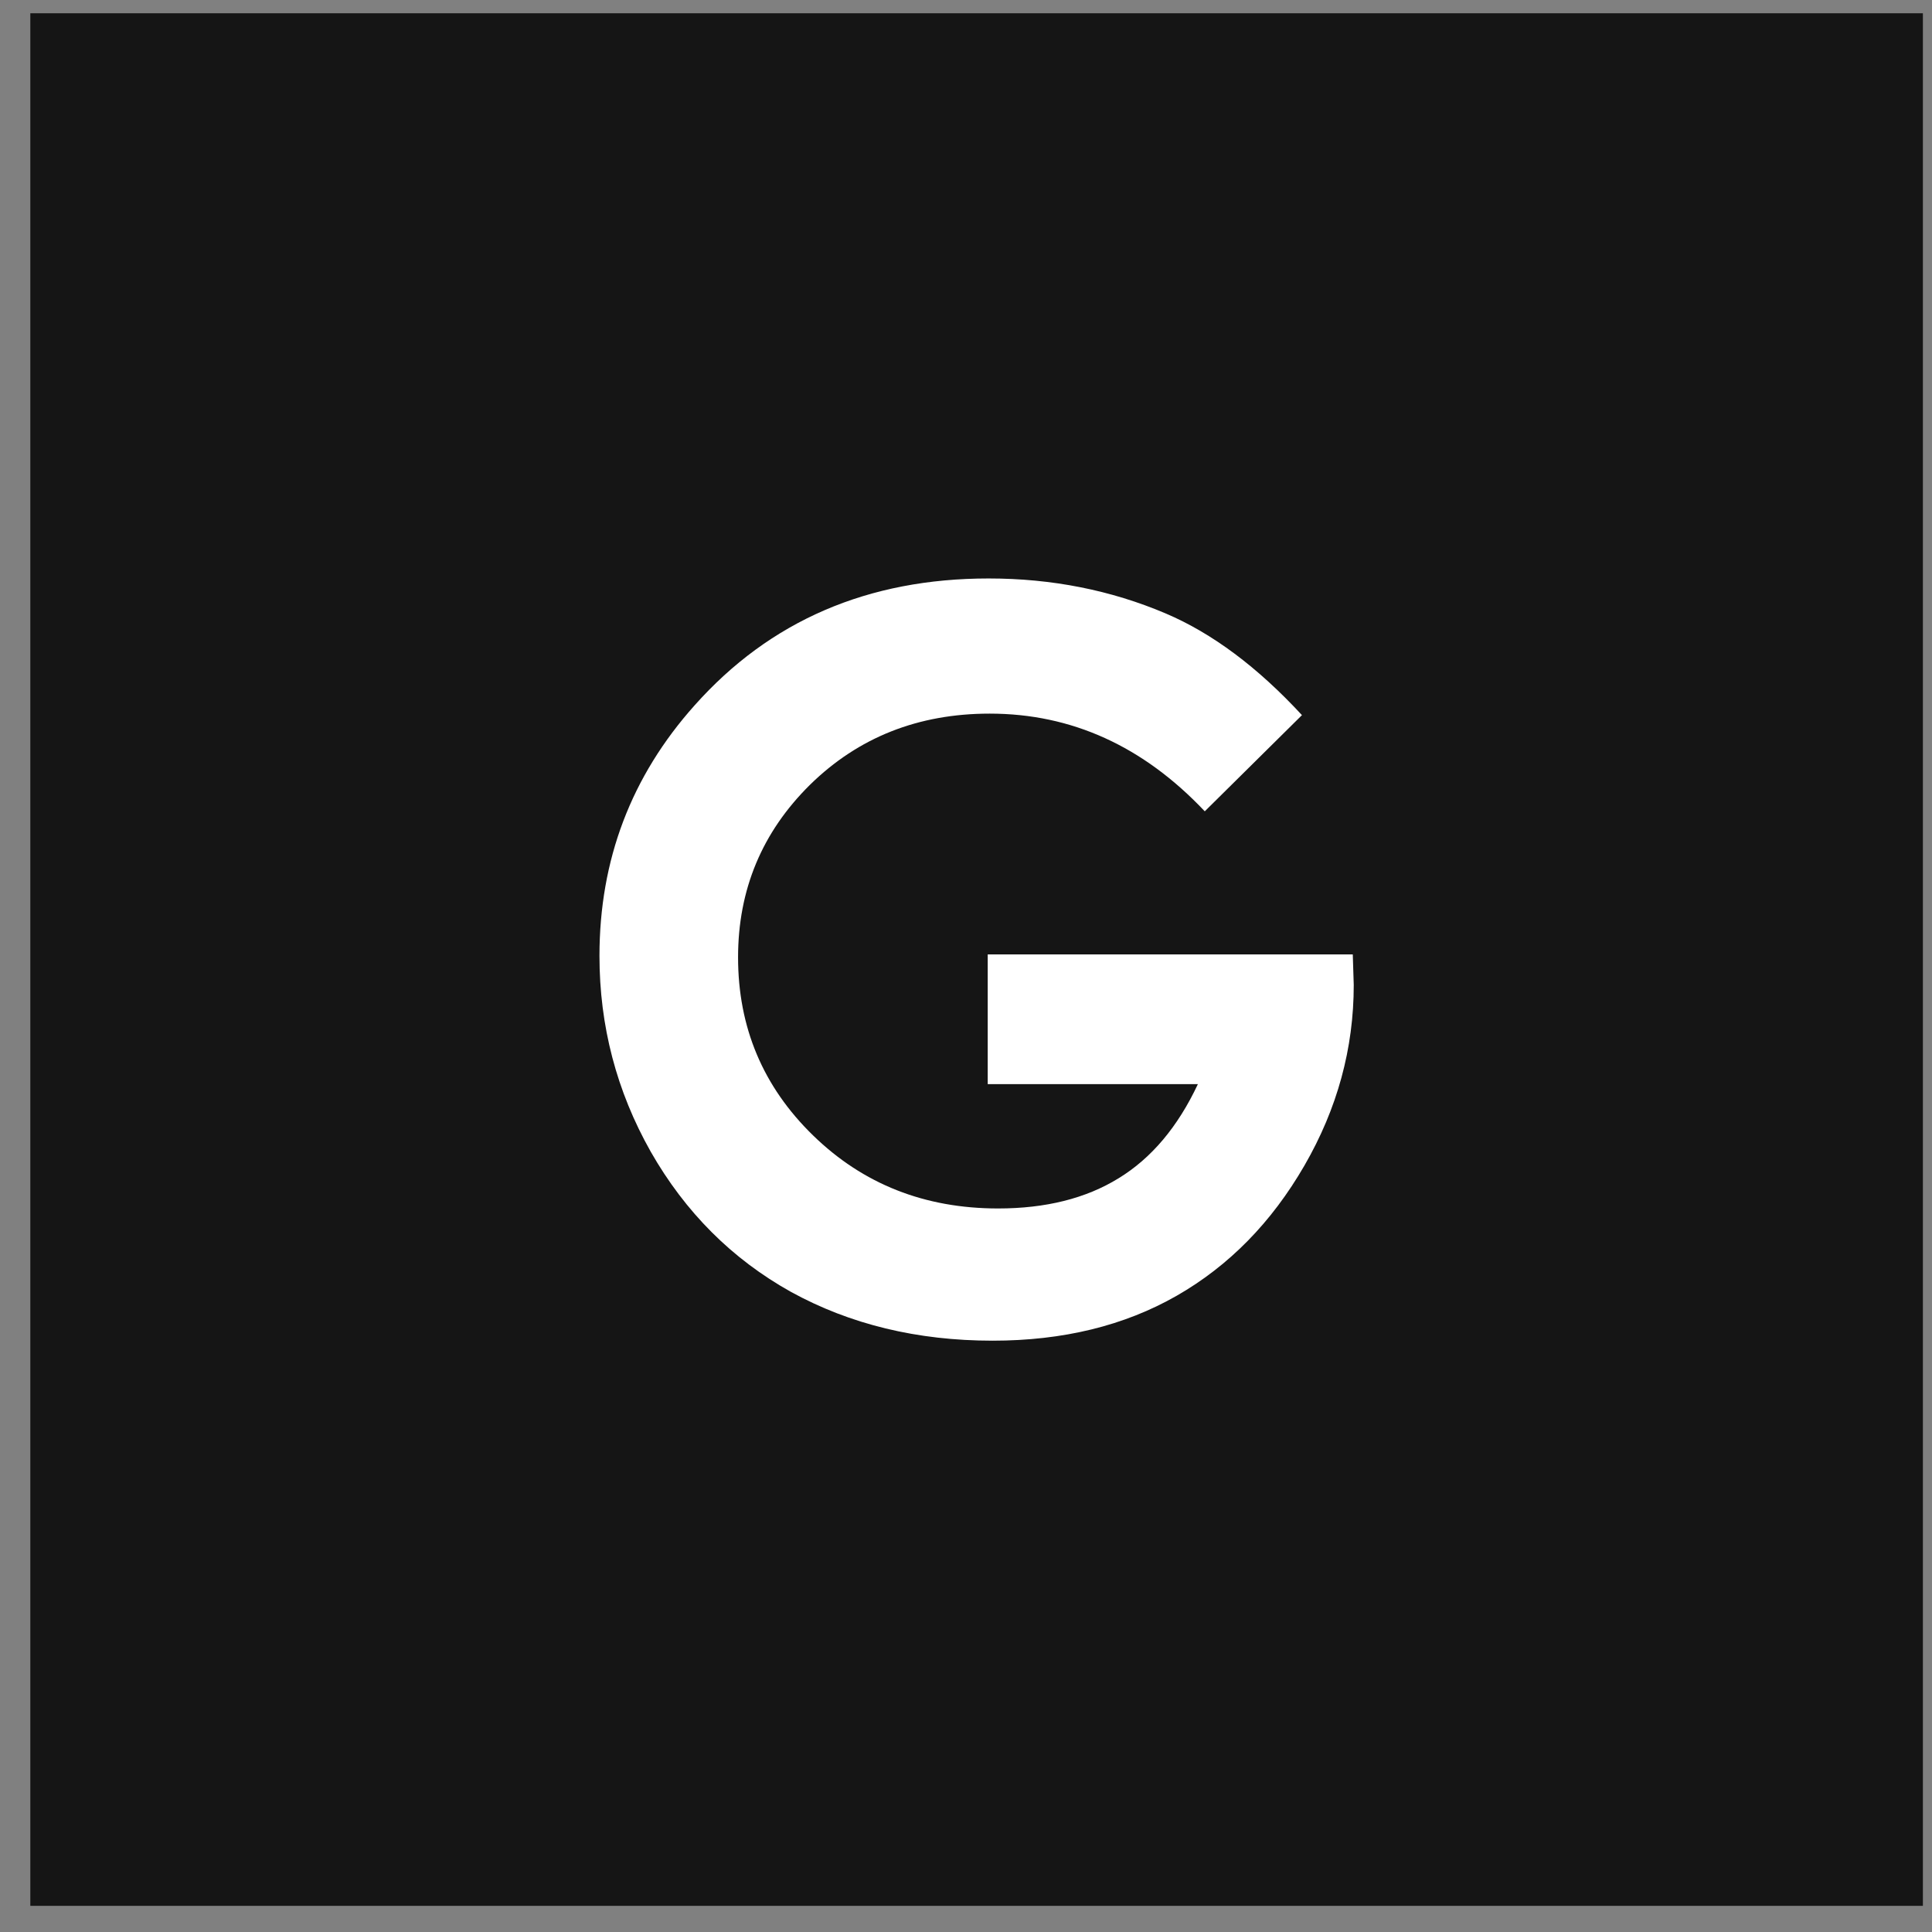
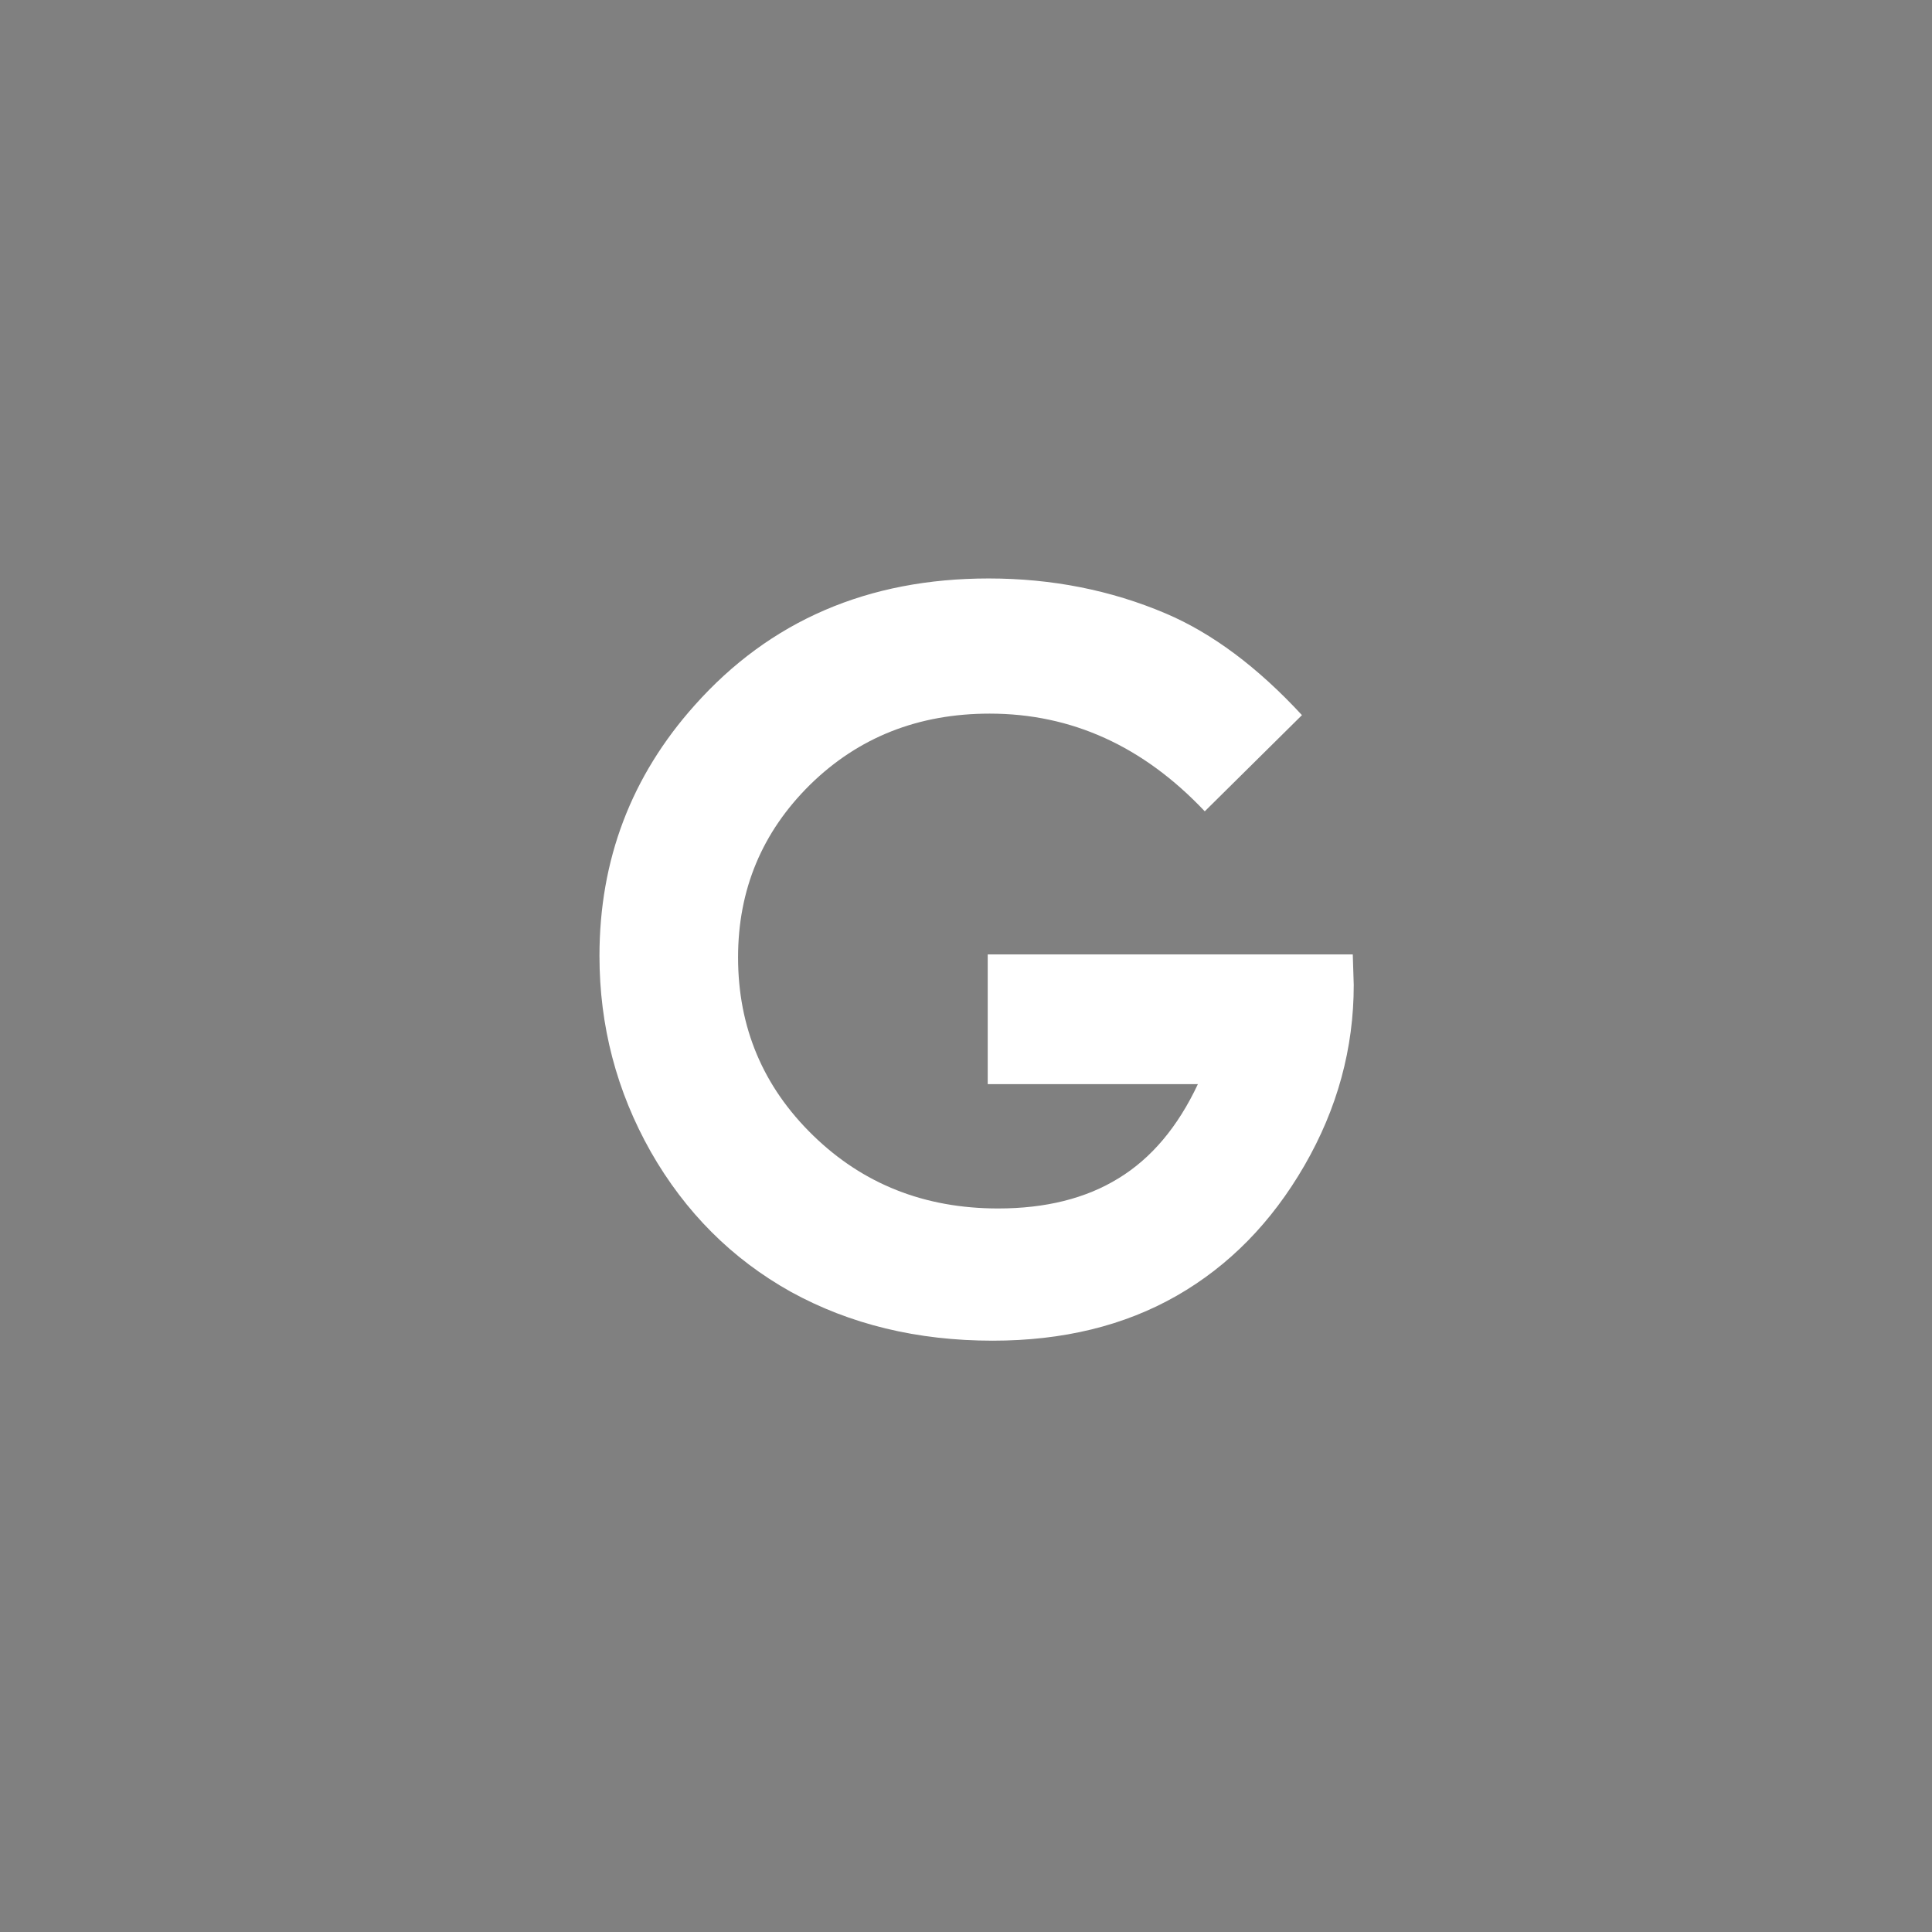
<svg xmlns="http://www.w3.org/2000/svg" width="46" height="46" viewBox="0 0 46 46" fill="none">
  <rect x="0" y="0" width="46" height="46" fill="#808080" stroke="none" />
-   <rect x="0.722" y="0.316" width="45.061" height="45.061" fill="#151515" />
  <path d="M30.999 17.027L28.685 19.317C27.221 17.767 25.514 16.991 23.564 16.991C21.864 16.991 20.439 17.555 19.288 18.683C18.145 19.811 17.573 21.181 17.573 22.794C17.573 24.462 18.168 25.875 19.359 27.034C20.549 28.193 22.017 28.773 23.763 28.773C24.899 28.773 25.854 28.534 26.63 28.056C27.413 27.579 28.043 26.831 28.521 25.813H23.517V22.724H32.209L32.232 23.452C32.232 24.963 31.841 26.396 31.058 27.751C30.275 29.106 29.261 30.139 28.015 30.852C26.77 31.564 25.31 31.921 23.634 31.921C21.841 31.921 20.239 31.533 18.83 30.758C17.428 29.975 16.316 28.863 15.494 27.422C14.68 25.981 14.273 24.427 14.273 22.759C14.273 20.472 15.028 18.483 16.54 16.792C18.333 14.779 20.666 13.773 23.54 13.773C25.044 13.773 26.449 14.051 27.757 14.607C28.861 15.077 29.942 15.883 30.999 17.027Z" fill="white" />
</svg>